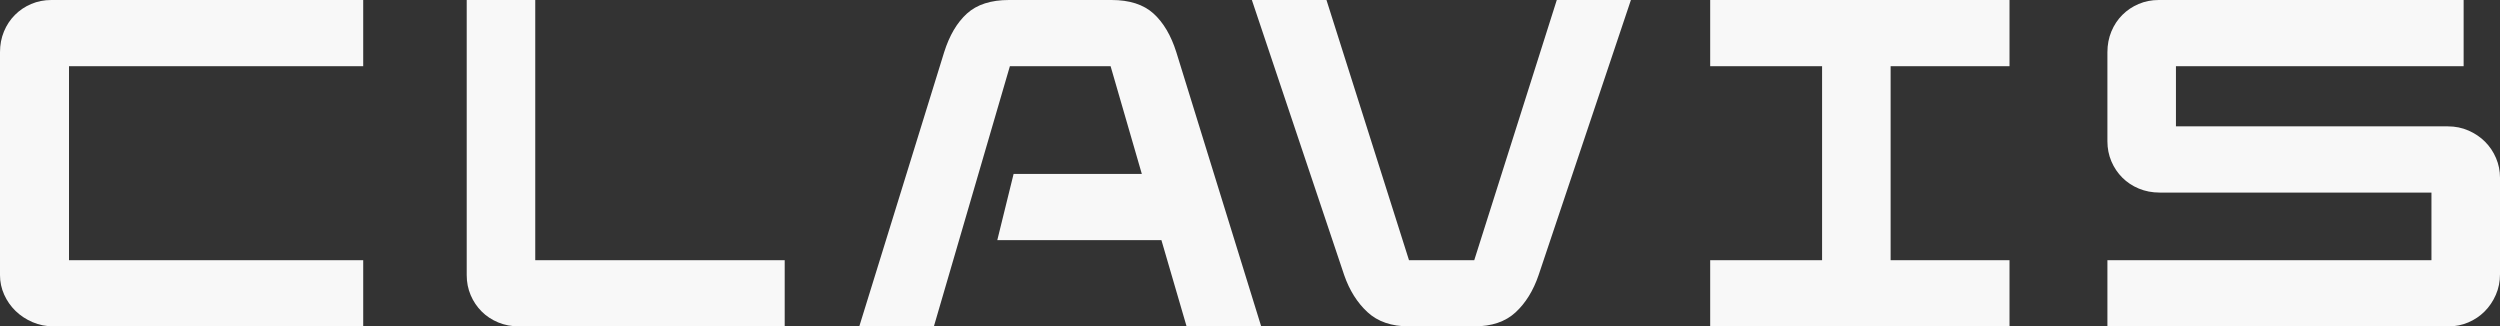
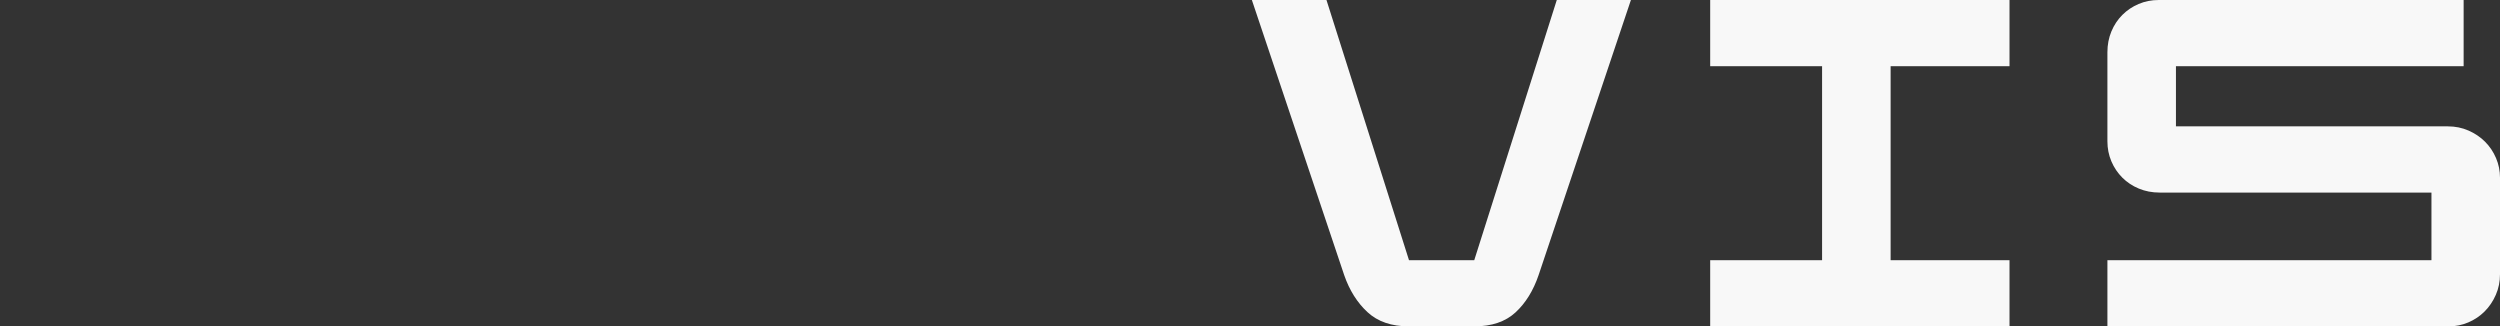
<svg xmlns="http://www.w3.org/2000/svg" id="_レイヤー_2" data-name="レイヤー 2" width="766.576" height="100.077" viewBox="0 0 766.576 100.077">
  <rect x="0" y="0" width="766.576" height="100.077" fill="#333333" stroke="none" />
  <defs>
    <style>
      .cls-1 {
        fill: #f8f8f8;
      }
    </style>
  </defs>
  <g id="home">
    <g>
-       <path class="cls-1" d="m0,16.015c0-2.29.402-4.41,1.214-6.364.808-1.951,1.931-3.645,3.361-5.075,1.426-1.43,3.093-2.55,5.001-3.358,1.907-.812,3.956-1.217,6.151-1.217h95.644v20.302H21.157v59.473h90.214v20.302H16.44c-2.29,0-4.433-.429-6.435-1.288-2.002-.855-3.74-1.998-5.217-3.429s-2.644-3.097-3.503-5.004c-.855-1.907-1.285-3.905-1.285-6.006V16.015Z" />
-       <path class="cls-1" d="m143.109,0h21.016v79.775h76.488v20.302h-81.493c-2.285,0-4.409-.406-6.36-1.213-1.955-.812-3.649-1.931-5.076-3.361-1.43-1.431-2.554-3.098-3.361-5.005-.812-1.903-1.214-3.952-1.214-6.147V0Z" />
-       <path class="cls-1" d="m340.827,0c5.529,0,9.816,1.383,12.866,4.145,3.05,2.766,5.383,6.719,7.006,11.869l26.02,84.062h-22.876l-7.72-26.45h-50.322l5.001-20.298h39.316l-9.575-33.027h-30.883l-23.301,79.775h-22.875l26.02-84.062c1.62-5.151,3.952-9.103,7.003-11.869,3.05-2.762,7.341-4.145,12.87-4.145h31.45Z" />
      <path class="cls-1" d="m383.86,0h22.875l25.303,79.775h20.014L477.359,0h22.73l-28.306,84.35c-1.623,4.768-3.98,8.579-7.078,11.44-3.097,2.857-7.318,4.287-12.653,4.287h-20.014c-5.34,0-9.58-1.45-12.724-4.362-3.145-2.904-5.529-6.691-7.148-11.365L383.86,0Z" />
      <path class="cls-1" d="m524.395,79.775h34.311V20.302h-34.311V0h91.782v20.302h-36.455v59.473h36.455v20.302h-91.782v-20.302Z" />
      <path class="cls-1" d="m646.197,79.775h99.36v-20.728h-83.349c-2.286,0-4.41-.406-6.36-1.217-1.955-.808-3.645-1.927-5.076-3.358-1.43-1.43-2.55-3.098-3.361-5.004-.808-1.907-1.214-3.953-1.214-6.148v-27.304c0-2.29.406-4.41,1.214-6.364.812-1.951,1.931-3.645,3.361-5.075,1.43-1.43,3.098-2.55,5.005-3.358,1.903-.812,3.952-1.217,6.147-1.217h93.5v20.302h-88.212v18.442h83.349c2.289,0,4.409.43,6.364,1.289,1.951.855,3.645,1.998,5.076,3.429,1.426,1.43,2.546,3.097,3.357,5.004.808,1.907,1.218,3.909,1.218,6.006v29.594c0,2.286-.43,4.41-1.289,6.36-.859,1.955-2.002,3.645-3.432,5.076-1.43,1.43-3.098,2.549-5.005,3.361-1.907.808-3.909,1.213-6.001,1.213h-104.652v-20.302Z" />
    </g>
  </g>
</svg>